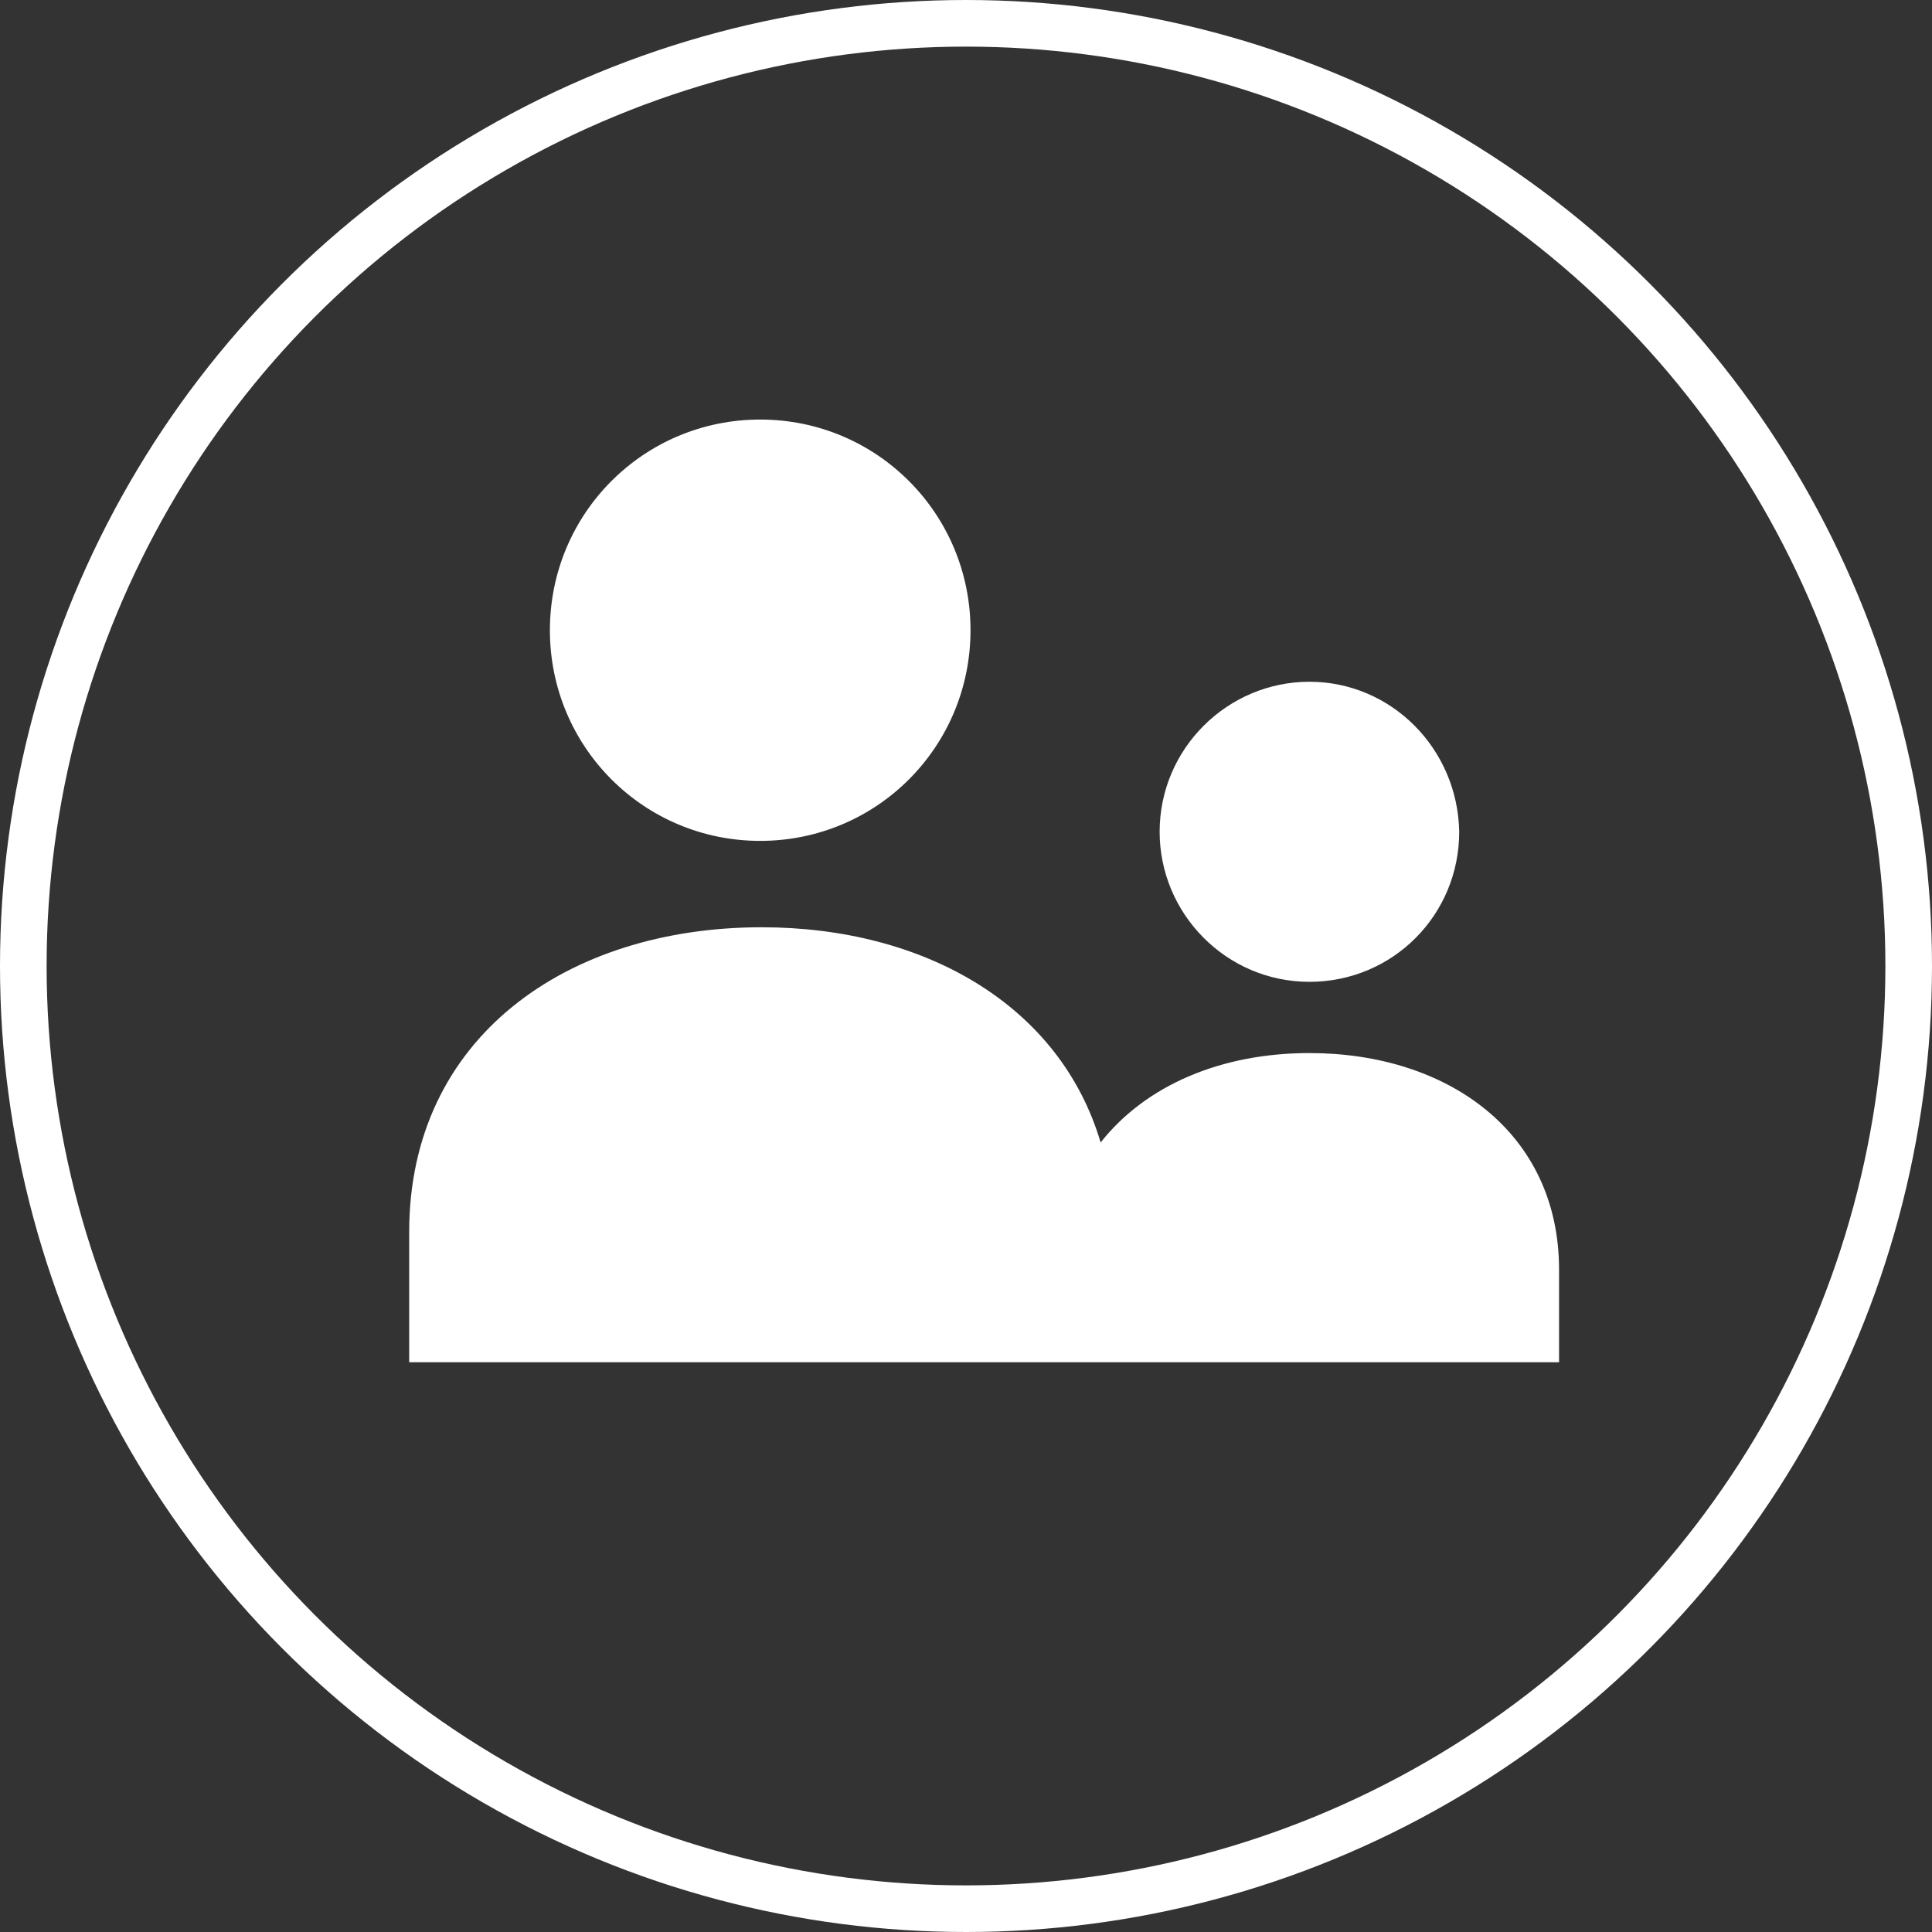
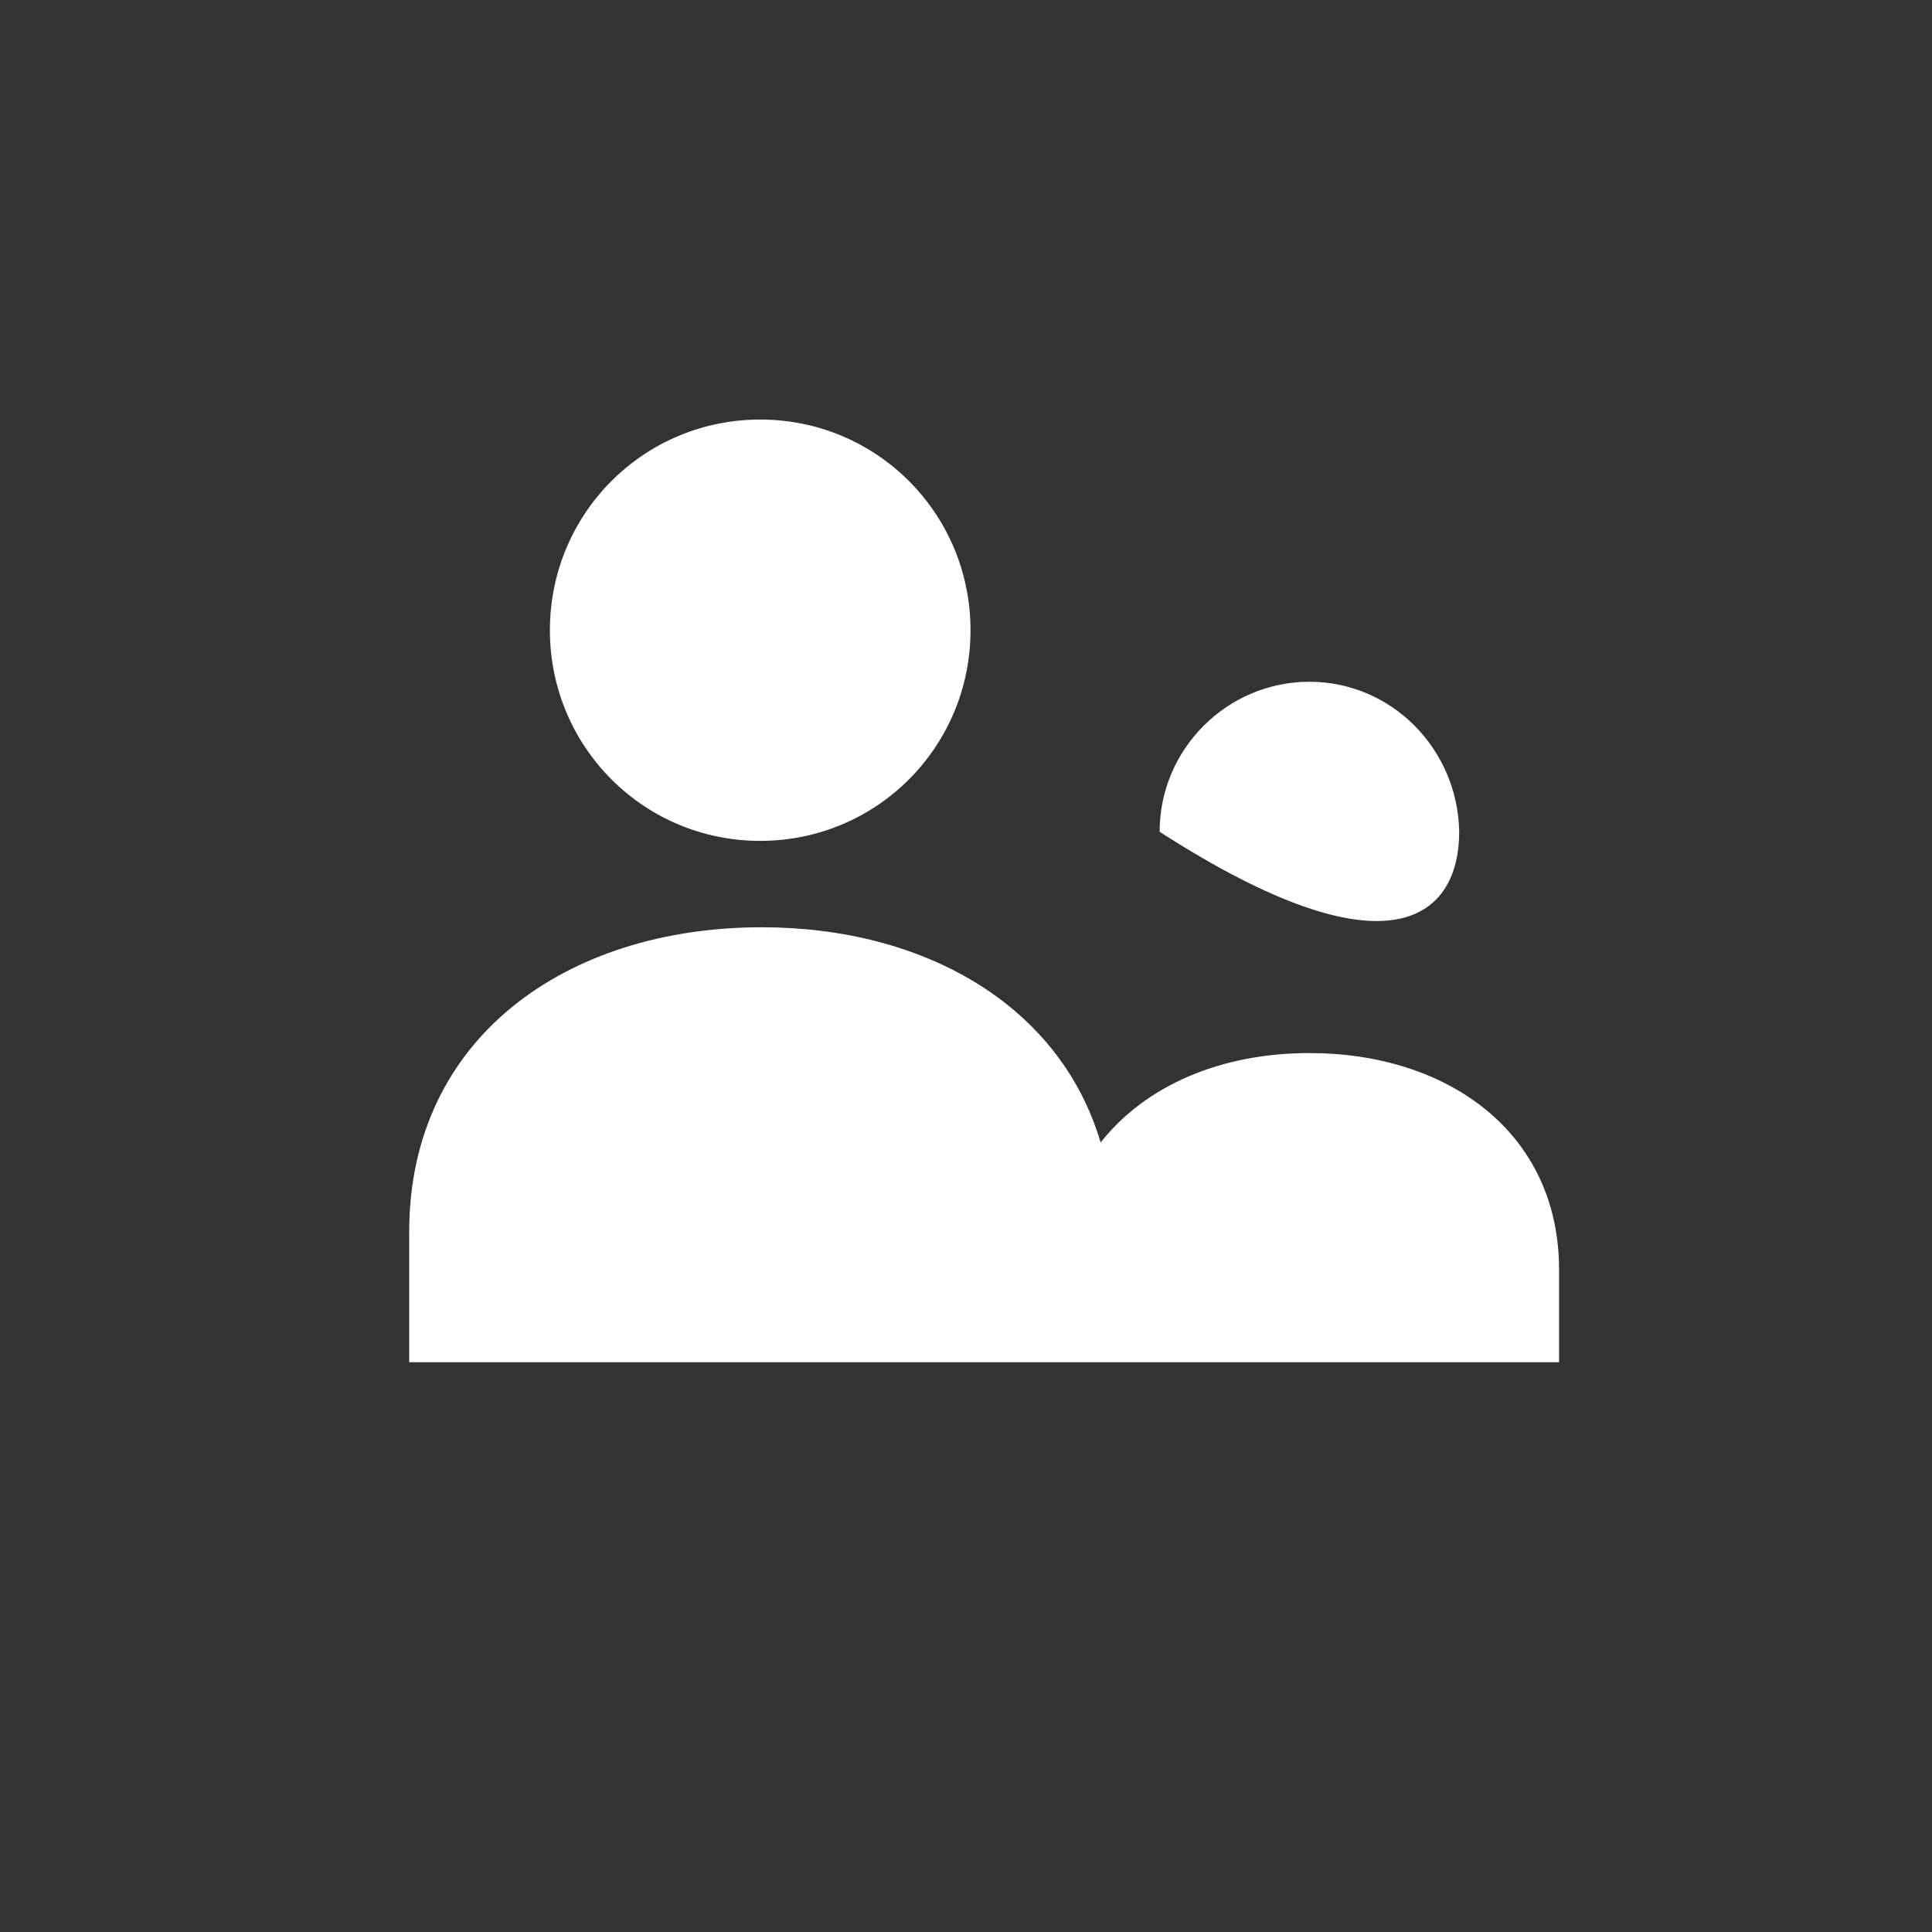
<svg xmlns="http://www.w3.org/2000/svg" width="373" height="373" viewBox="0 0 373 373" fill="none">
  <rect x="0" y="0" width="373" height="373" fill="#333333" stroke="none" />
-   <path d="M187.371 121.672C187.371 144.203 169.261 162.344 146.768 162.344C124.276 162.344 106.166 144.203 106.166 121.672C106.166 99.141 124.276 81 146.768 81C169.261 81 187.371 99.141 187.371 121.672ZM252.803 131.621C237.029 131.621 223.884 144.495 223.884 160.588C223.884 176.389 236.737 189.556 252.803 189.556C268.868 189.556 281.721 176.682 281.721 160.588C281.429 144.495 268.576 131.621 252.803 131.621ZM252.803 203.309C235.861 203.309 221.255 209.453 212.492 220.572C204.605 193.945 178.316 179.022 147.061 179.022C109.379 179.022 79 200.383 79 237.836V263H204.313H214.829H301V245.151C301 218.524 279.384 203.309 252.803 203.309Z" fill="white" />
-   <circle cx="186.5" cy="186.5" r="182" stroke="white" stroke-width="9" />
+   <path d="M187.371 121.672C187.371 144.203 169.261 162.344 146.768 162.344C124.276 162.344 106.166 144.203 106.166 121.672C106.166 99.141 124.276 81 146.768 81C169.261 81 187.371 99.141 187.371 121.672ZM252.803 131.621C237.029 131.621 223.884 144.495 223.884 160.588C268.868 189.556 281.721 176.682 281.721 160.588C281.429 144.495 268.576 131.621 252.803 131.621ZM252.803 203.309C235.861 203.309 221.255 209.453 212.492 220.572C204.605 193.945 178.316 179.022 147.061 179.022C109.379 179.022 79 200.383 79 237.836V263H204.313H214.829H301V245.151C301 218.524 279.384 203.309 252.803 203.309Z" fill="white" />
</svg>